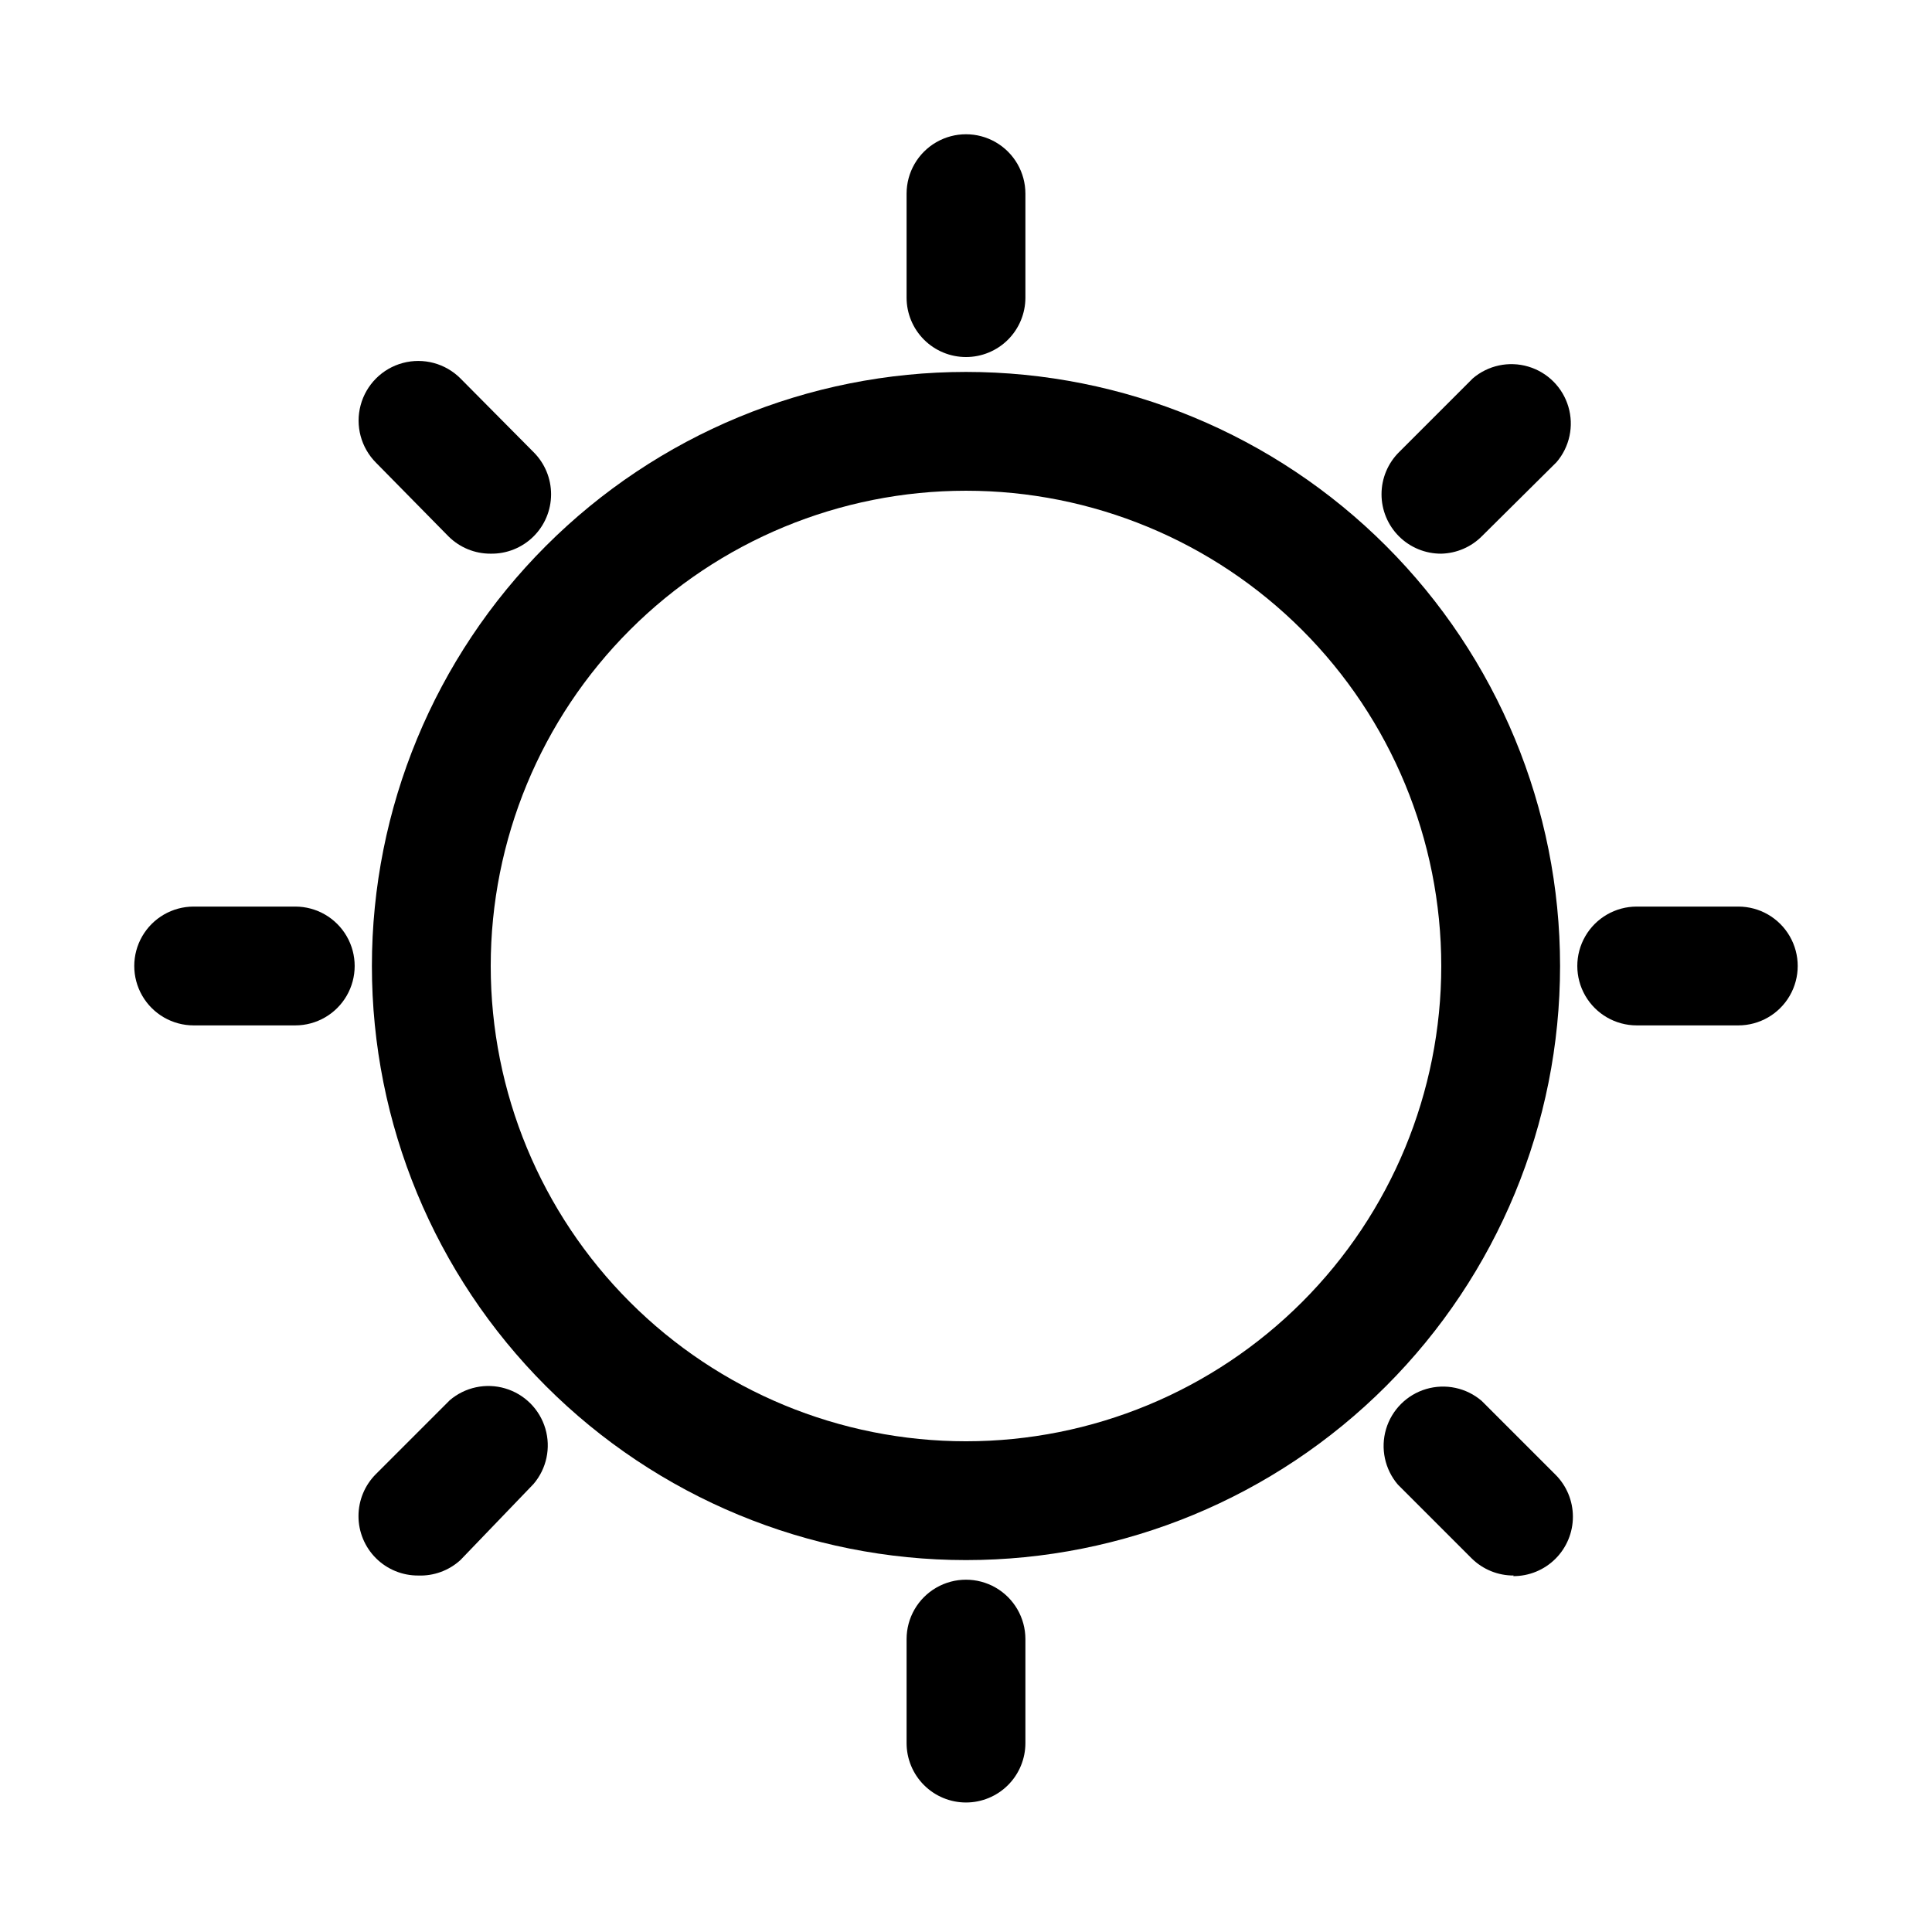
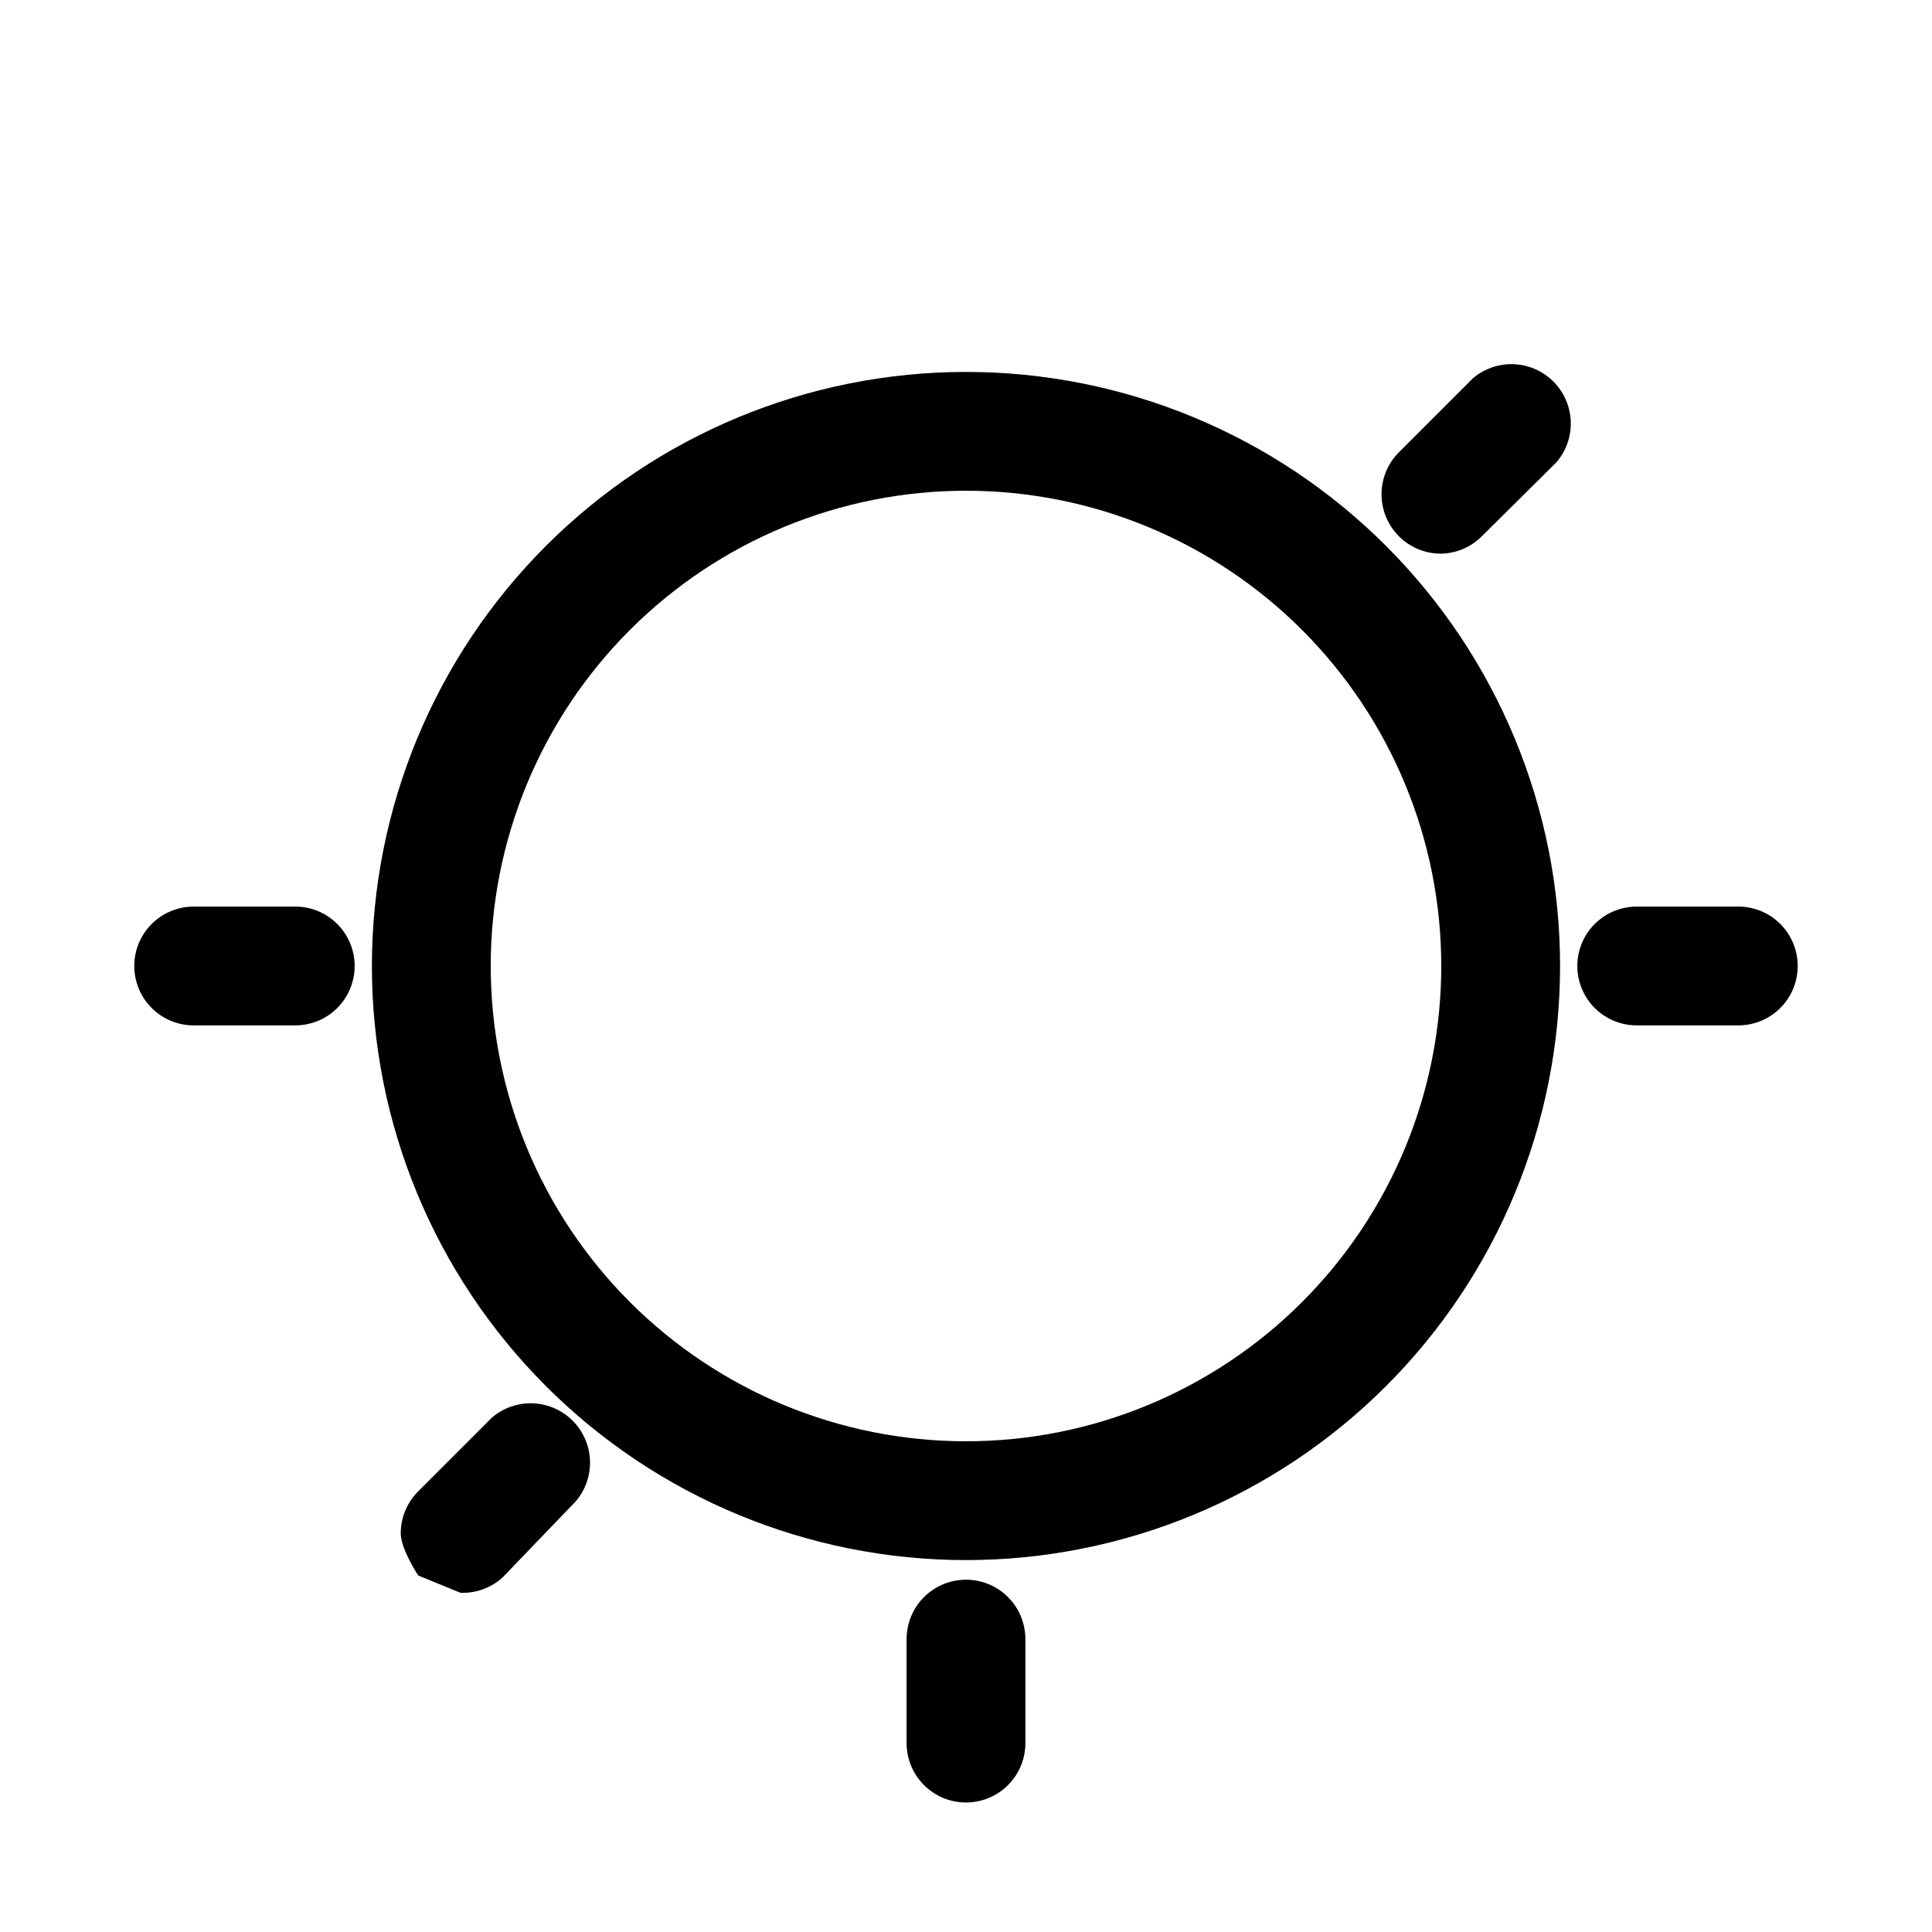
<svg xmlns="http://www.w3.org/2000/svg" fill="#000000" width="800px" height="800px" version="1.1" viewBox="144 144 512 512">
  <g>
    <path d="m400 557.44c-41.758 0-81.805-16.586-111.33-46.113-29.527-29.523-46.113-69.57-46.113-111.32 0-41.758 16.586-81.805 46.113-111.33 29.523-29.527 69.57-46.113 111.33-46.113 41.754 0 81.801 16.586 111.32 46.113 29.527 29.523 46.113 69.57 46.113 111.33 0 41.754-16.586 81.801-46.113 111.32-29.523 29.527-69.57 46.113-111.32 46.113zm0-283.39c-33.406 0-65.441 13.27-89.062 36.891s-36.891 55.656-36.891 89.062c0 33.402 13.27 65.441 36.891 89.059 23.621 23.621 55.656 36.891 89.062 36.891 33.402 0 65.441-13.27 89.059-36.891 23.621-23.617 36.891-55.656 36.891-89.059 0-33.406-13.27-65.441-36.891-89.062-23.617-23.621-55.656-36.891-89.059-36.891z" />
-     <path d="m400 238.62c-4.176 0-8.18-1.656-11.133-4.609-2.953-2.953-4.613-6.957-4.613-11.133v-27.555c0-5.625 3-10.82 7.871-13.633s10.875-2.812 15.746 0 7.871 8.008 7.871 13.633v27.555c0 4.176-1.66 8.18-4.609 11.133-2.953 2.953-6.957 4.609-11.133 4.609z" />
    <path d="m525.95 290.73c-4.191 0.023-8.223-1.625-11.195-4.582-2.973-2.957-4.641-6.981-4.637-11.176 0-4.191 1.68-8.211 4.656-11.164l19.523-19.523c4.051-3.469 9.586-4.652 14.703-3.137 5.117 1.512 9.121 5.516 10.633 10.633 1.516 5.117 0.332 10.652-3.137 14.703l-19.684 19.523c-2.867 2.93-6.766 4.621-10.863 4.723z" />
    <path d="m604.67 415.74h-26.922c-5.625 0-10.824-3-13.637-7.871s-2.812-10.875 0-15.746 8.012-7.871 13.637-7.871h26.922c5.625 0 10.82 3 13.633 7.871s2.812 10.875 0 15.746-8.008 7.871-13.633 7.871z" />
-     <path d="m545.16 561.53c-4.188 0.023-8.207-1.617-11.18-4.566l-19.523-19.523v0.004c-3.469-4.055-4.652-9.59-3.141-14.707 1.516-5.117 5.519-9.121 10.633-10.633 5.117-1.512 10.656-0.332 14.707 3.141l19.523 19.523v-0.004c2.977 2.953 4.652 6.973 4.656 11.168 0.004 4.195-1.664 8.215-4.637 11.172-2.973 2.961-7.004 4.609-11.199 4.586z" />
    <path d="m400 621.68c-4.176 0-8.18-1.66-11.133-4.613-2.953-2.953-4.613-6.957-4.613-11.133v-27.551c0-5.625 3-10.824 7.871-13.637s10.875-2.812 15.746 0 7.871 8.012 7.871 13.637v27.551c0 4.176-1.66 8.18-4.609 11.133-2.953 2.953-6.957 4.613-11.133 4.613z" />
-     <path d="m254.84 561.53c-4.195 0.027-8.227-1.625-11.199-4.582s-4.641-6.981-4.637-11.172c0.004-4.195 1.68-8.215 4.656-11.168l19.523-19.523c4.051-3.469 9.586-4.652 14.703-3.137 5.117 1.512 9.121 5.516 10.633 10.633 1.516 5.117 0.332 10.652-3.137 14.703l-19.367 20.152c-3.047 2.777-7.059 4.246-11.176 4.094z" />
+     <path d="m254.84 561.53s-4.641-6.981-4.637-11.172c0.004-4.195 1.68-8.215 4.656-11.168l19.523-19.523c4.051-3.469 9.586-4.652 14.703-3.137 5.117 1.512 9.121 5.516 10.633 10.633 1.516 5.117 0.332 10.652-3.137 14.703l-19.367 20.152c-3.047 2.777-7.059 4.246-11.176 4.094z" />
    <path d="m222.25 415.74h-26.926c-5.625 0-10.82-3-13.633-7.871s-2.812-10.875 0-15.746 8.008-7.871 13.633-7.871h26.926c5.621 0 10.82 3 13.633 7.871s2.812 10.875 0 15.746-8.012 7.871-13.633 7.871z" />
-     <path d="m274.05 290.73c-4.188 0.023-8.207-1.617-11.18-4.566l-19.207-19.523c-3.992-3.992-5.555-9.812-4.09-15.27 1.461-5.453 5.723-9.715 11.176-11.176 5.457-1.461 11.277 0.098 15.27 4.09l19.367 19.523c2.992 2.965 4.668 7.008 4.656 11.219-0.008 4.211-1.707 8.246-4.711 11.195-3.008 2.953-7.07 4.574-11.281 4.508z" />
  </g>
</svg>